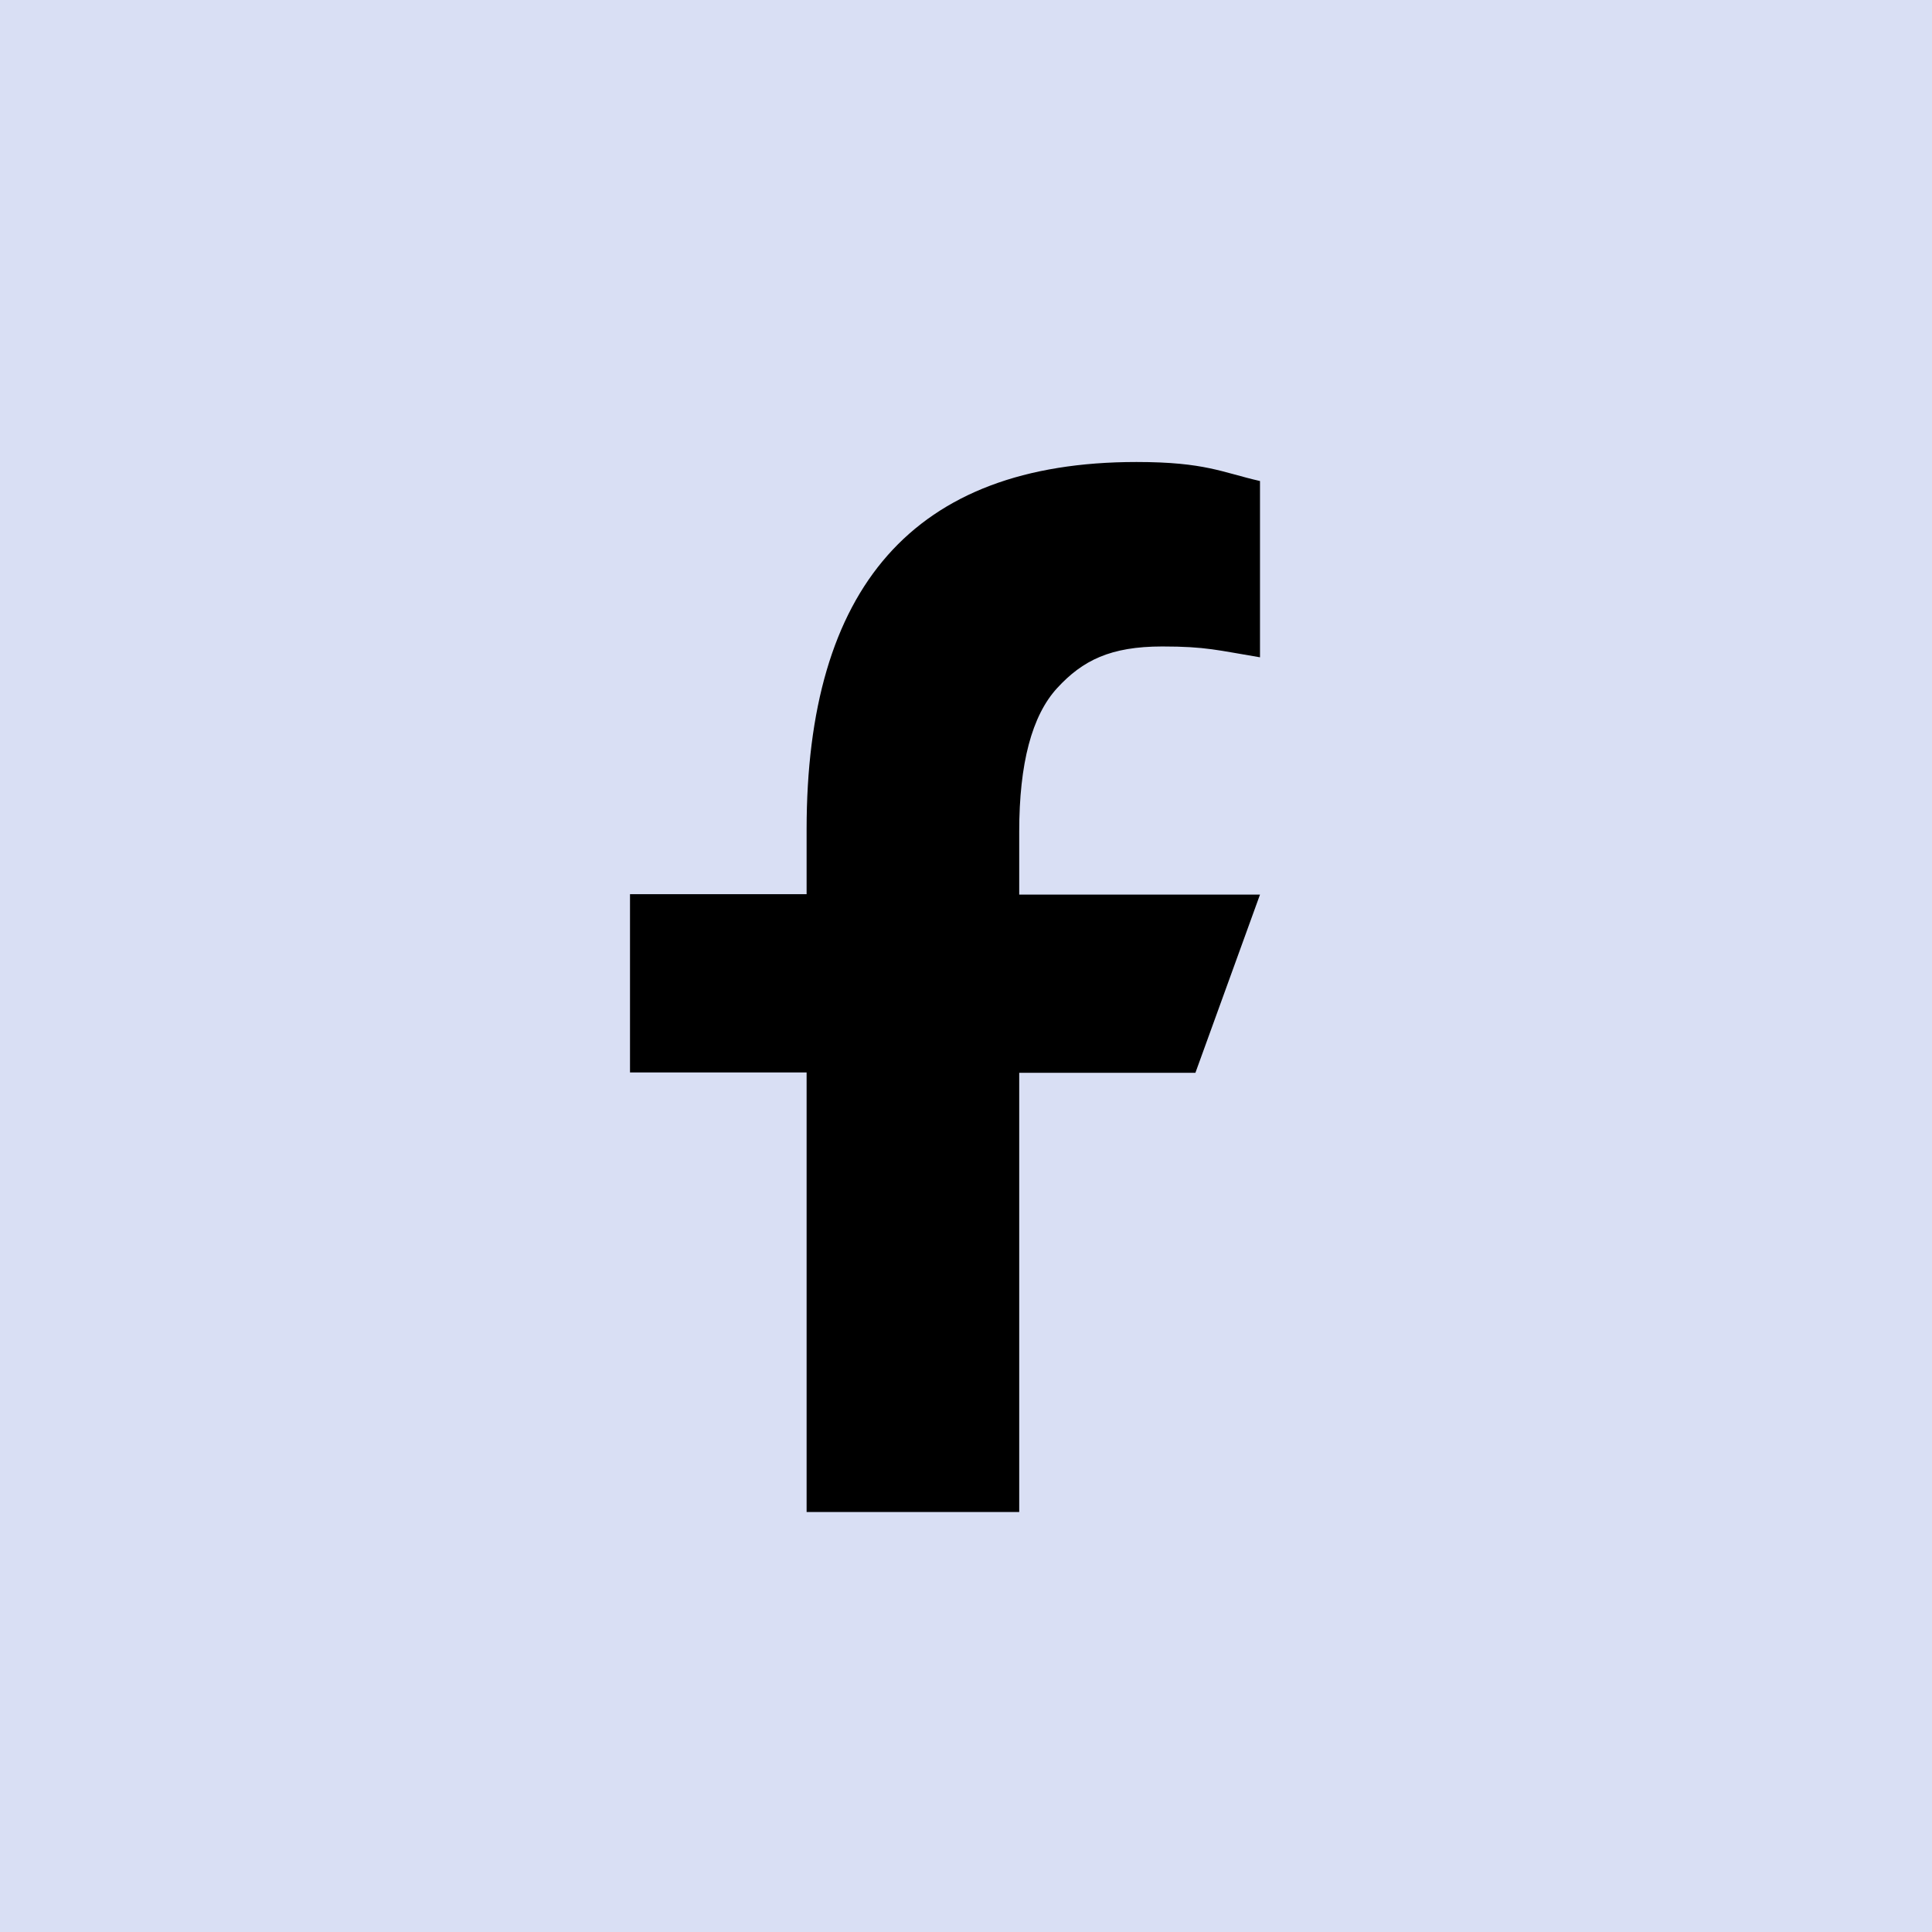
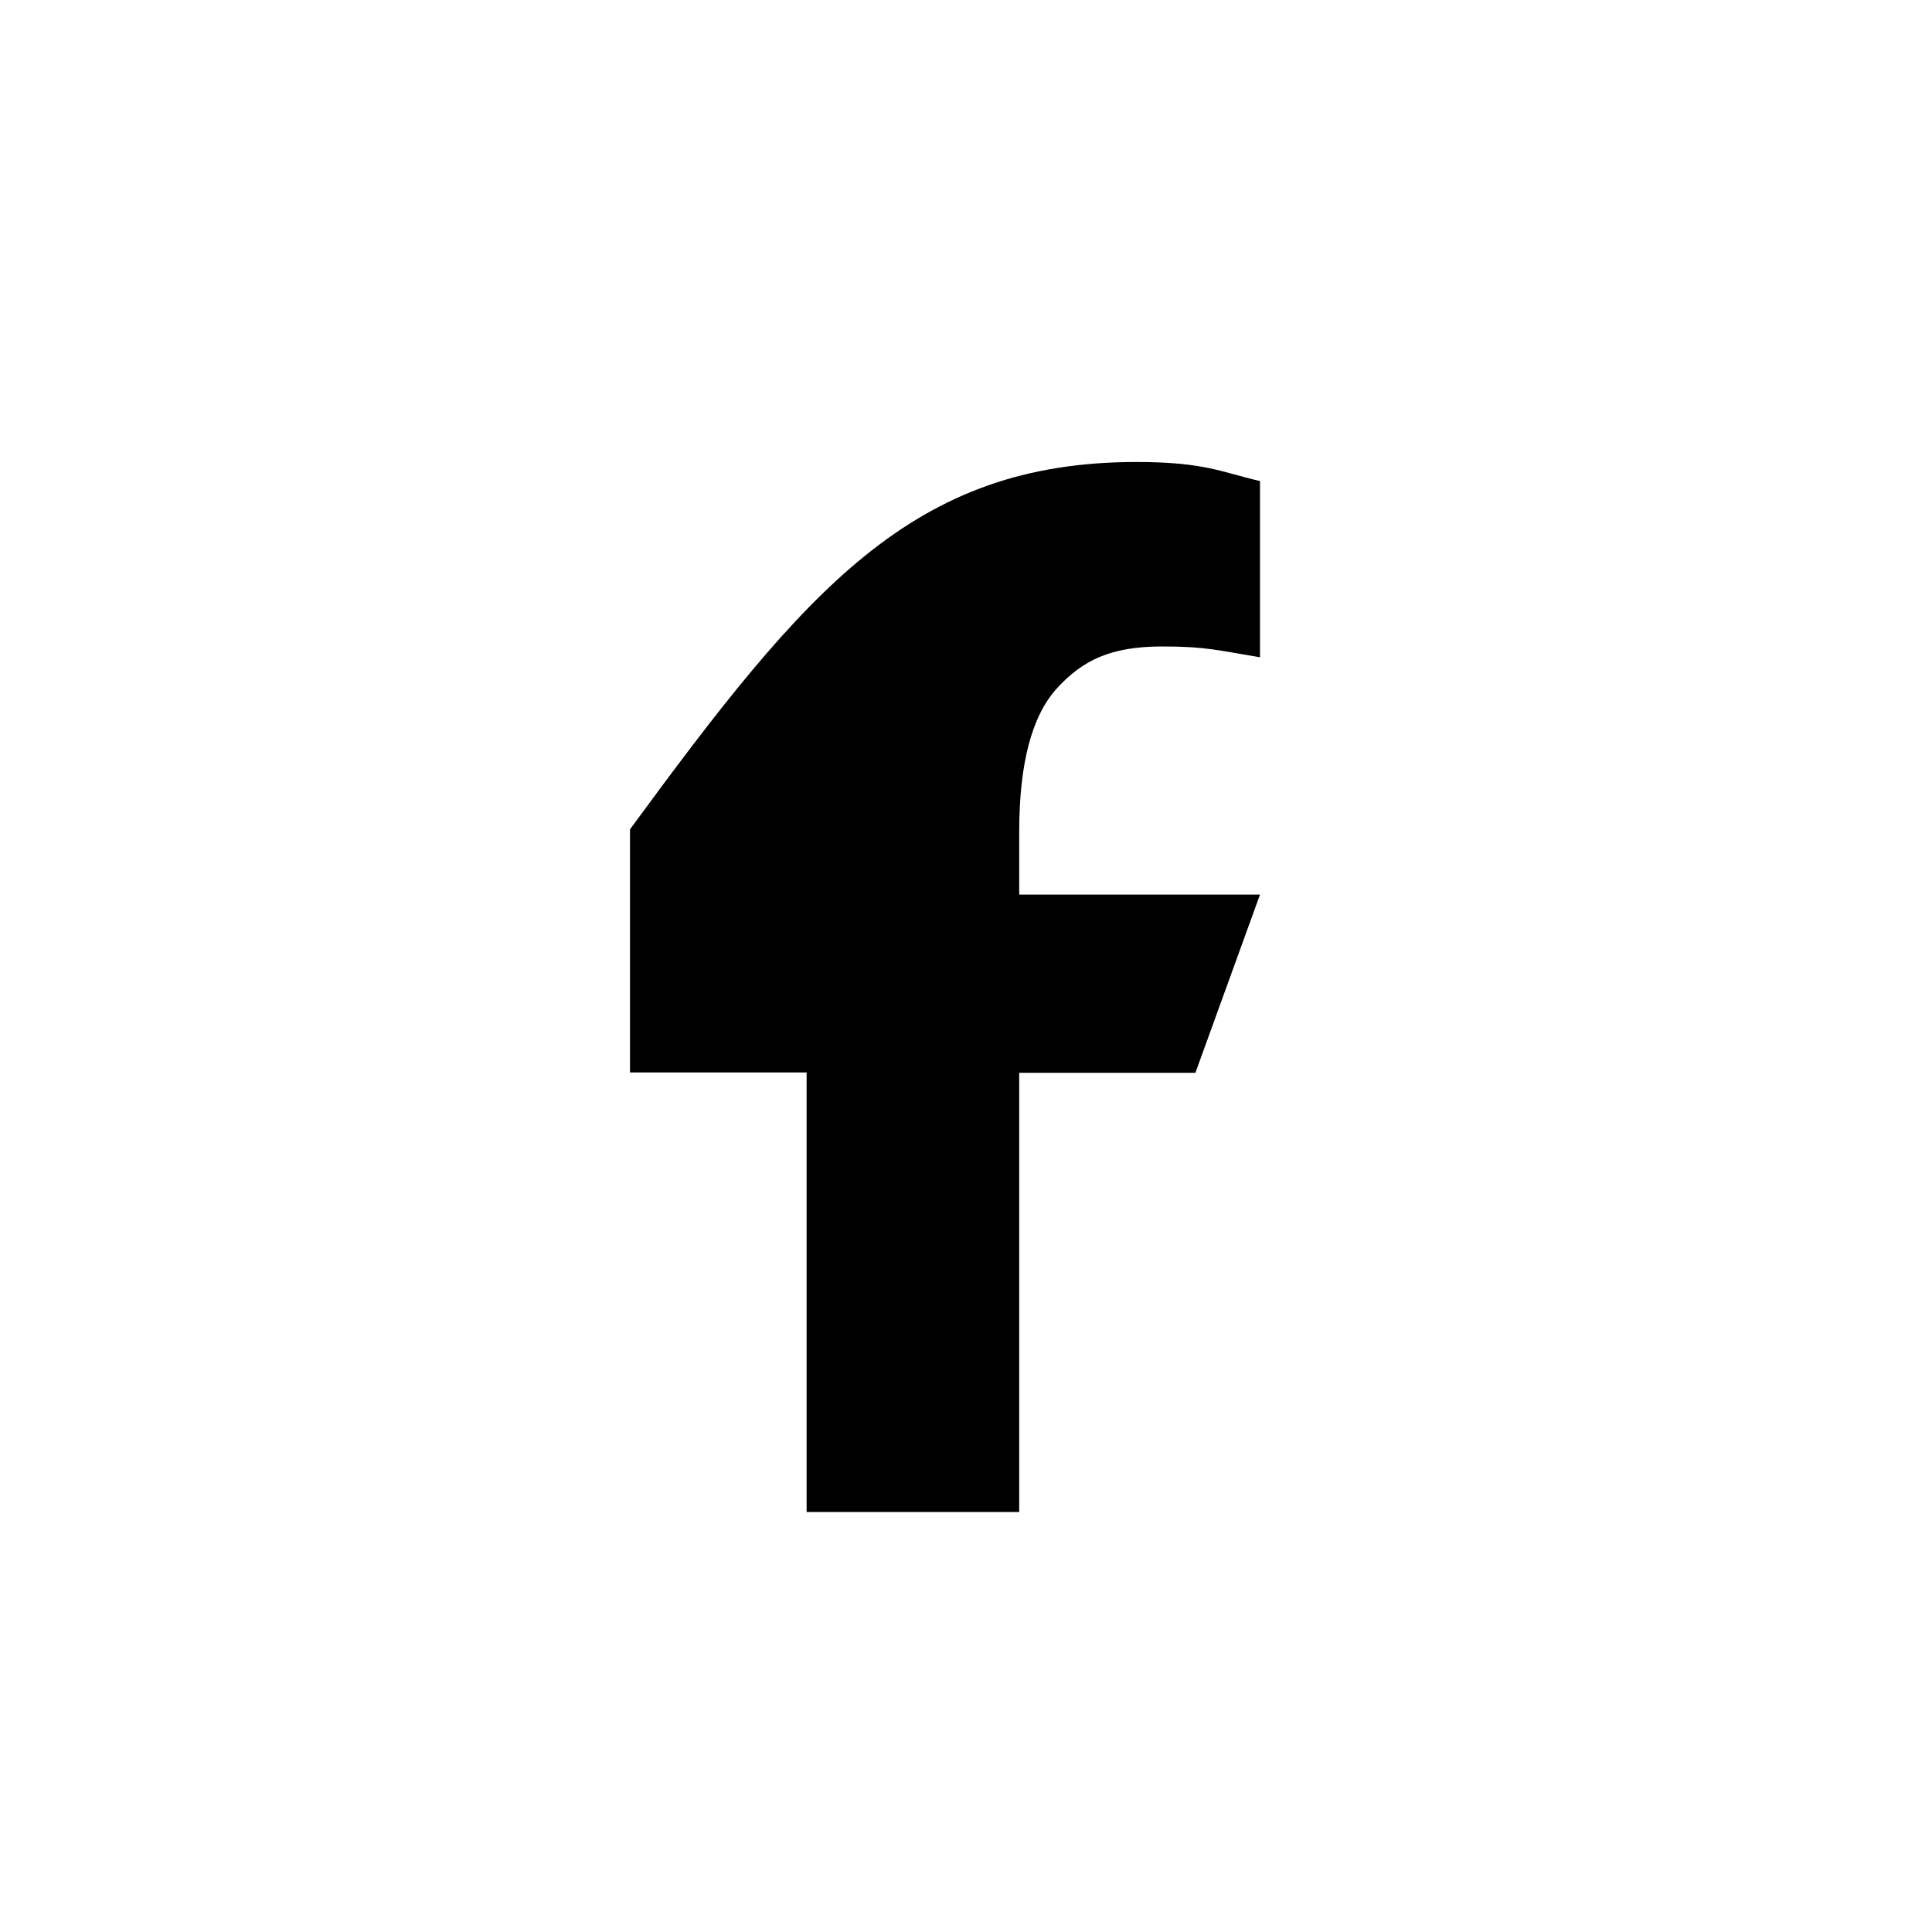
<svg xmlns="http://www.w3.org/2000/svg" class="fb-svg" width="40" height="40" viewBox="0 0 46 46" fill="none">
-   <rect width="46" height="46" fill="#D9DFF4" />
-   <path d="M24.267 25.534V36H19.205V25.534H15V21.29H19.205V19.746C19.205 14.014 21.726 11 27.06 11C28.696 11 29.105 11.25 30 11.453V15.65C28.997 15.484 28.715 15.392 27.674 15.392C26.437 15.392 25.776 15.725 25.172 16.381C24.569 17.037 24.267 18.175 24.267 19.802V21.3H30L28.462 25.543H24.267V25.534Z" fill="black" />
+   <path d="M24.267 25.534V36H19.205V25.534H15V21.29V19.746C19.205 14.014 21.726 11 27.06 11C28.696 11 29.105 11.25 30 11.453V15.65C28.997 15.484 28.715 15.392 27.674 15.392C26.437 15.392 25.776 15.725 25.172 16.381C24.569 17.037 24.267 18.175 24.267 19.802V21.3H30L28.462 25.543H24.267V25.534Z" fill="black" />
</svg>